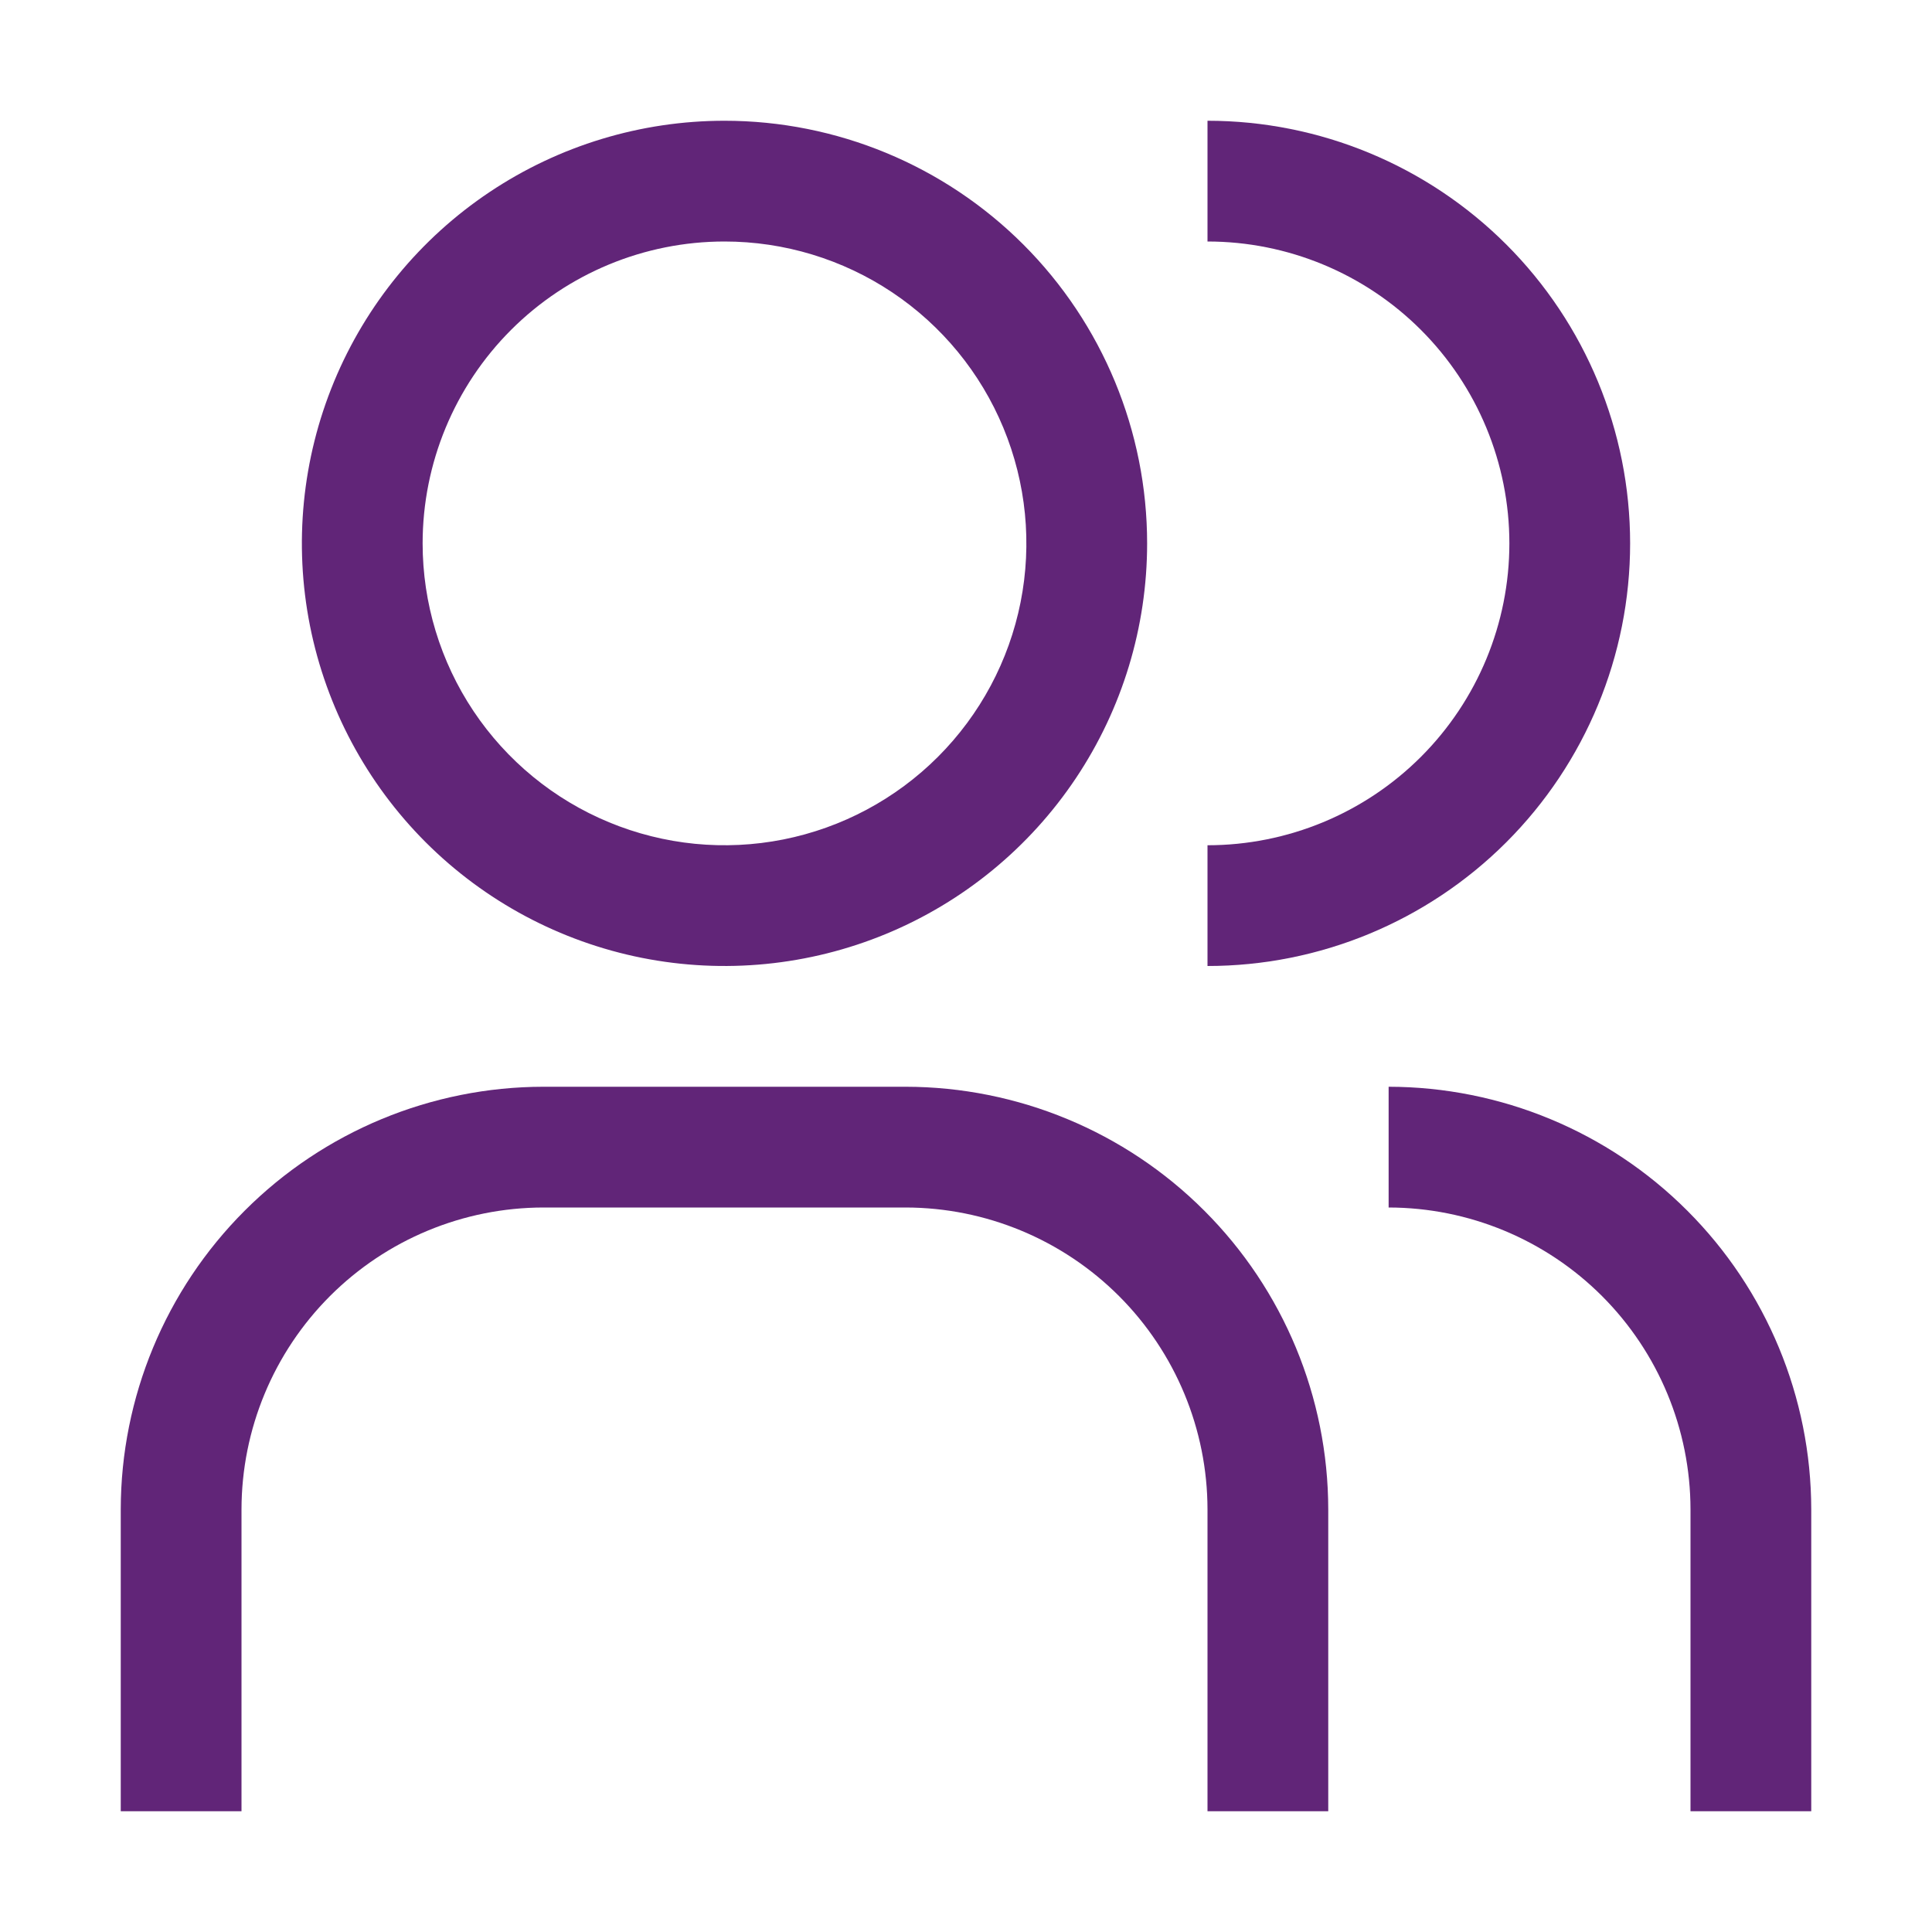
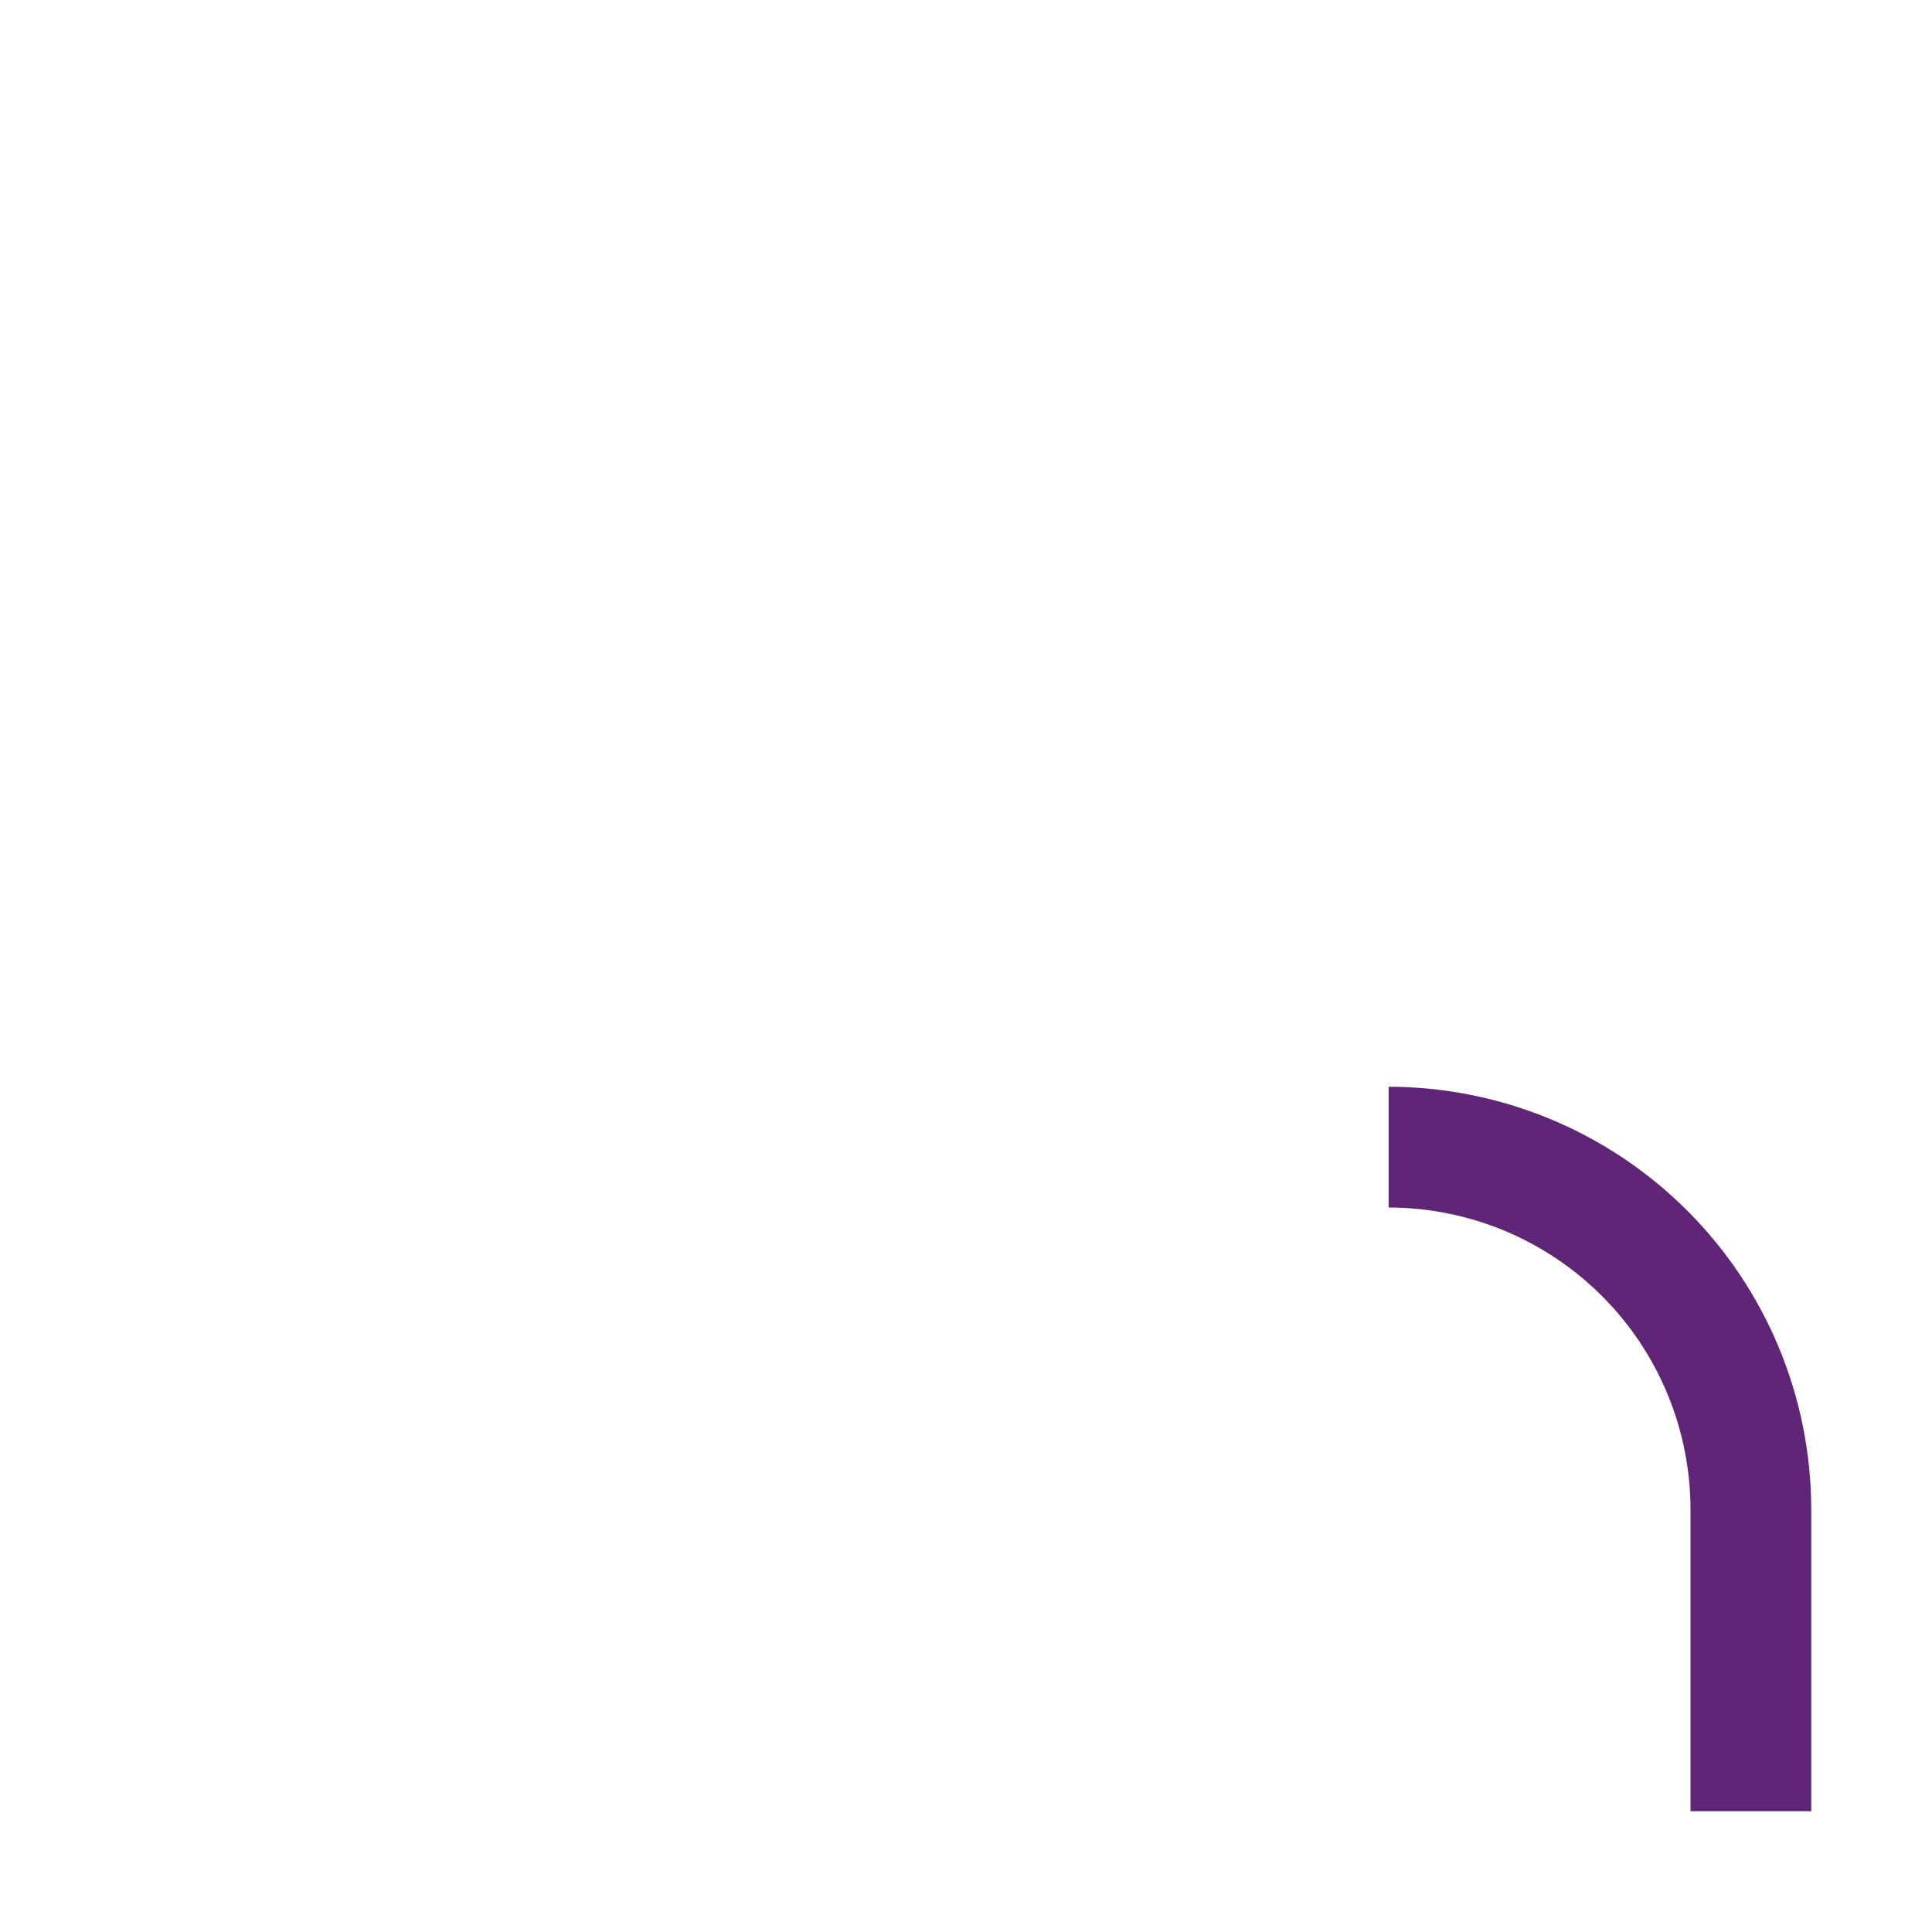
<svg xmlns="http://www.w3.org/2000/svg" width="60" height="60" viewBox="0 0 60 60" fill="none">
-   <path d="M56.25 56.25H52.5V46.875C52.497 44.389 51.508 42.007 49.751 40.249C47.993 38.492 45.611 37.503 43.125 37.5V33.75C46.605 33.754 49.941 35.138 52.401 37.599C54.862 40.059 56.246 43.395 56.25 46.875V56.25Z" fill="#612578" />
-   <path d="M41.25 56.25H37.5V46.875C37.497 44.389 36.508 42.007 34.751 40.249C32.993 38.492 30.61 37.503 28.125 37.5H16.875C14.389 37.503 12.007 38.492 10.249 40.249C8.492 42.007 7.503 44.389 7.5 46.875V56.25H3.75V46.875C3.754 43.395 5.138 40.059 7.599 37.599C10.059 35.138 13.395 33.754 16.875 33.75H28.125C31.605 33.754 34.941 35.138 37.401 37.599C39.862 40.059 41.246 43.395 41.25 46.875V56.25Z" fill="#612578" />
-   <path d="M37.5 3.75V7.5C39.986 7.5 42.371 8.488 44.129 10.246C45.887 12.004 46.875 14.389 46.875 16.875C46.875 19.361 45.887 21.746 44.129 23.504C42.371 25.262 39.986 26.25 37.5 26.25V30C40.981 30 44.319 28.617 46.781 26.156C49.242 23.694 50.625 20.356 50.625 16.875C50.625 13.394 49.242 10.056 46.781 7.594C44.319 5.133 40.981 3.75 37.5 3.75Z" fill="#612578" />
-   <path d="M22.5 7.5C24.354 7.5 26.167 8.05 27.709 9.08C29.25 10.11 30.452 11.574 31.161 13.287C31.871 15 32.057 16.885 31.695 18.704C31.333 20.523 30.44 22.193 29.129 23.504C27.818 24.815 26.148 25.708 24.329 26.07C22.51 26.432 20.625 26.246 18.912 25.536C17.199 24.827 15.735 23.625 14.705 22.084C13.675 20.542 13.125 18.729 13.125 16.875C13.125 14.389 14.113 12.004 15.871 10.246C17.629 8.488 20.014 7.5 22.5 7.5ZM22.5 3.75C19.904 3.75 17.366 4.52 15.208 5.962C13.05 7.404 11.367 9.454 10.374 11.852C9.381 14.251 9.121 16.89 9.627 19.436C10.134 21.982 11.384 24.32 13.219 26.156C15.055 27.991 17.393 29.241 19.939 29.748C22.485 30.254 25.124 29.994 27.523 29.001C29.921 28.008 31.971 26.325 33.413 24.167C34.855 22.009 35.625 19.471 35.625 16.875C35.625 13.394 34.242 10.056 31.781 7.594C29.319 5.133 25.981 3.75 22.5 3.75Z" fill="#612578" />
+   <path d="M56.25 56.25H52.5V46.875C52.497 44.389 51.508 42.007 49.751 40.249C47.993 38.492 45.611 37.503 43.125 37.5V33.75C46.605 33.754 49.941 35.138 52.401 37.599C54.862 40.059 56.246 43.395 56.25 46.875Z" fill="#612578" />
</svg>